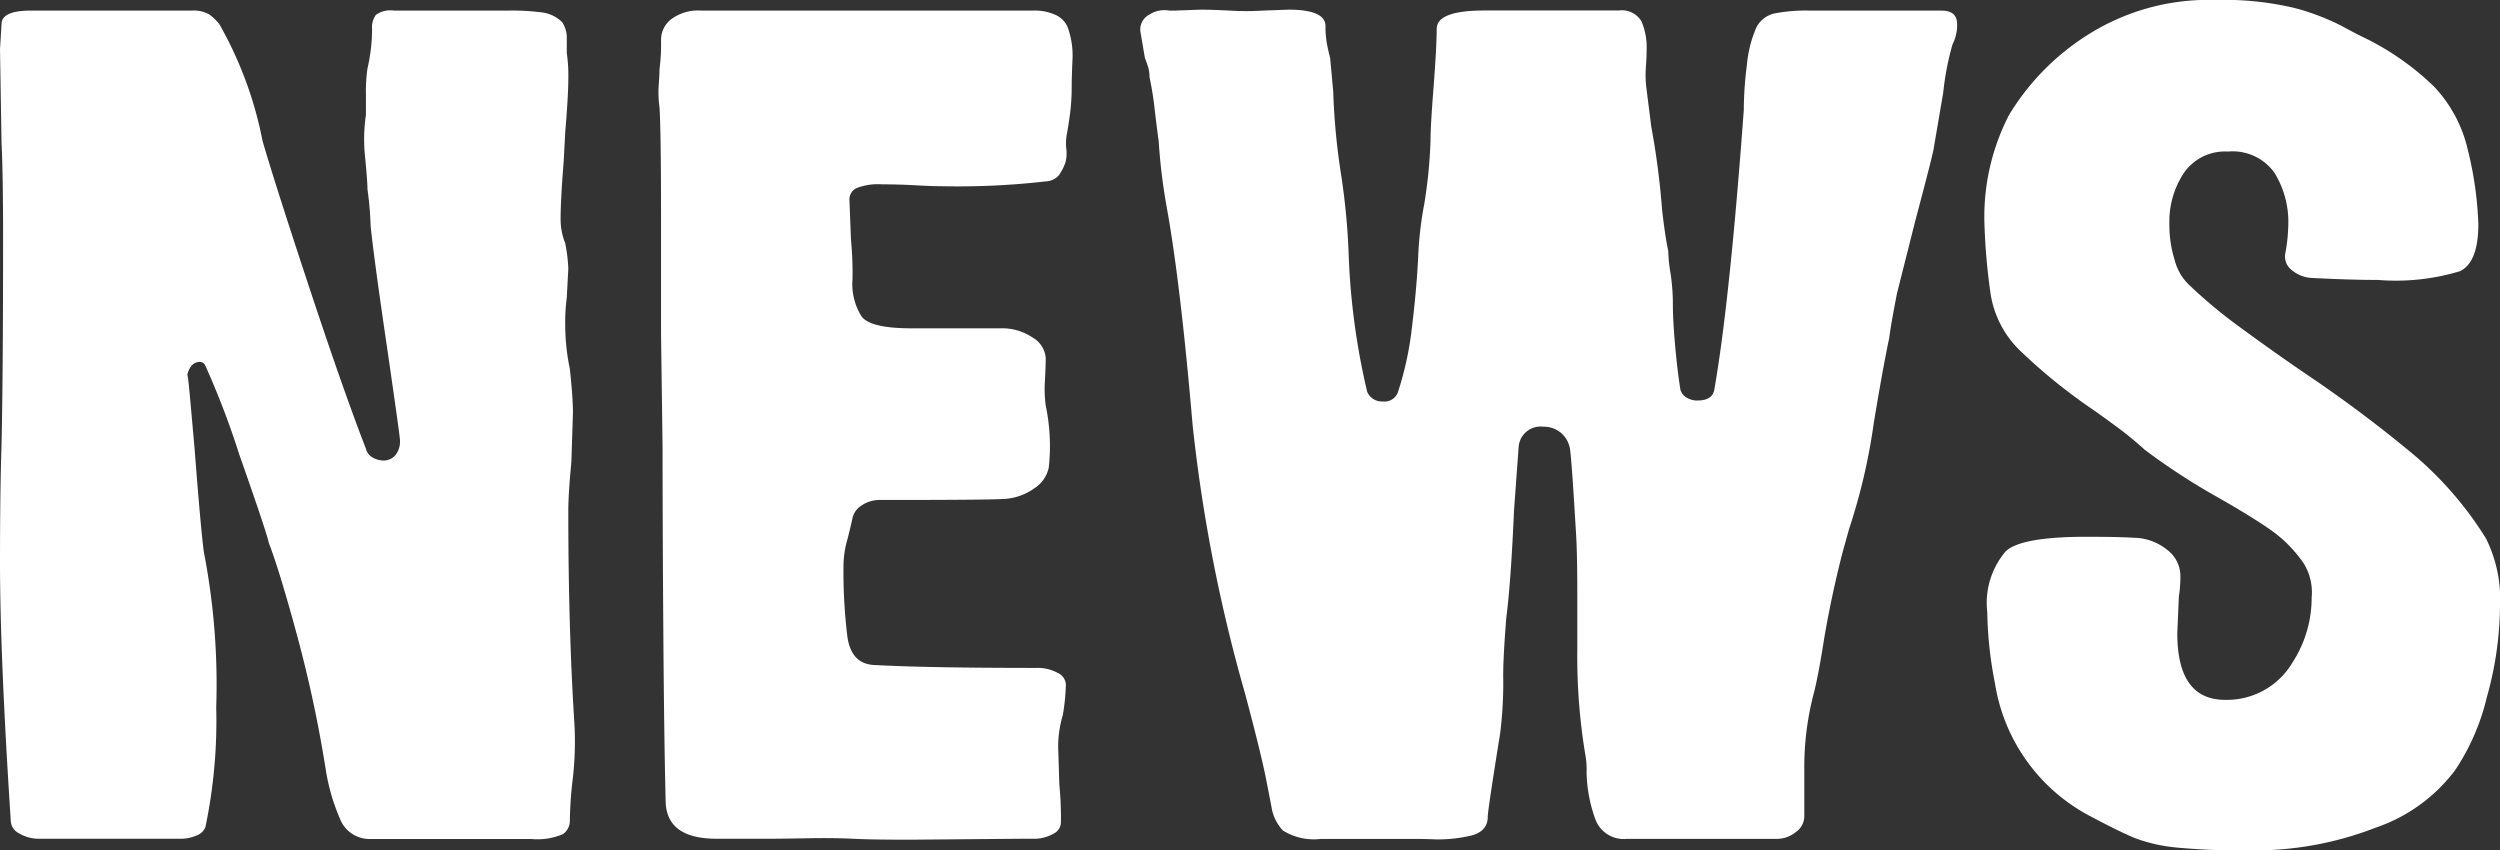
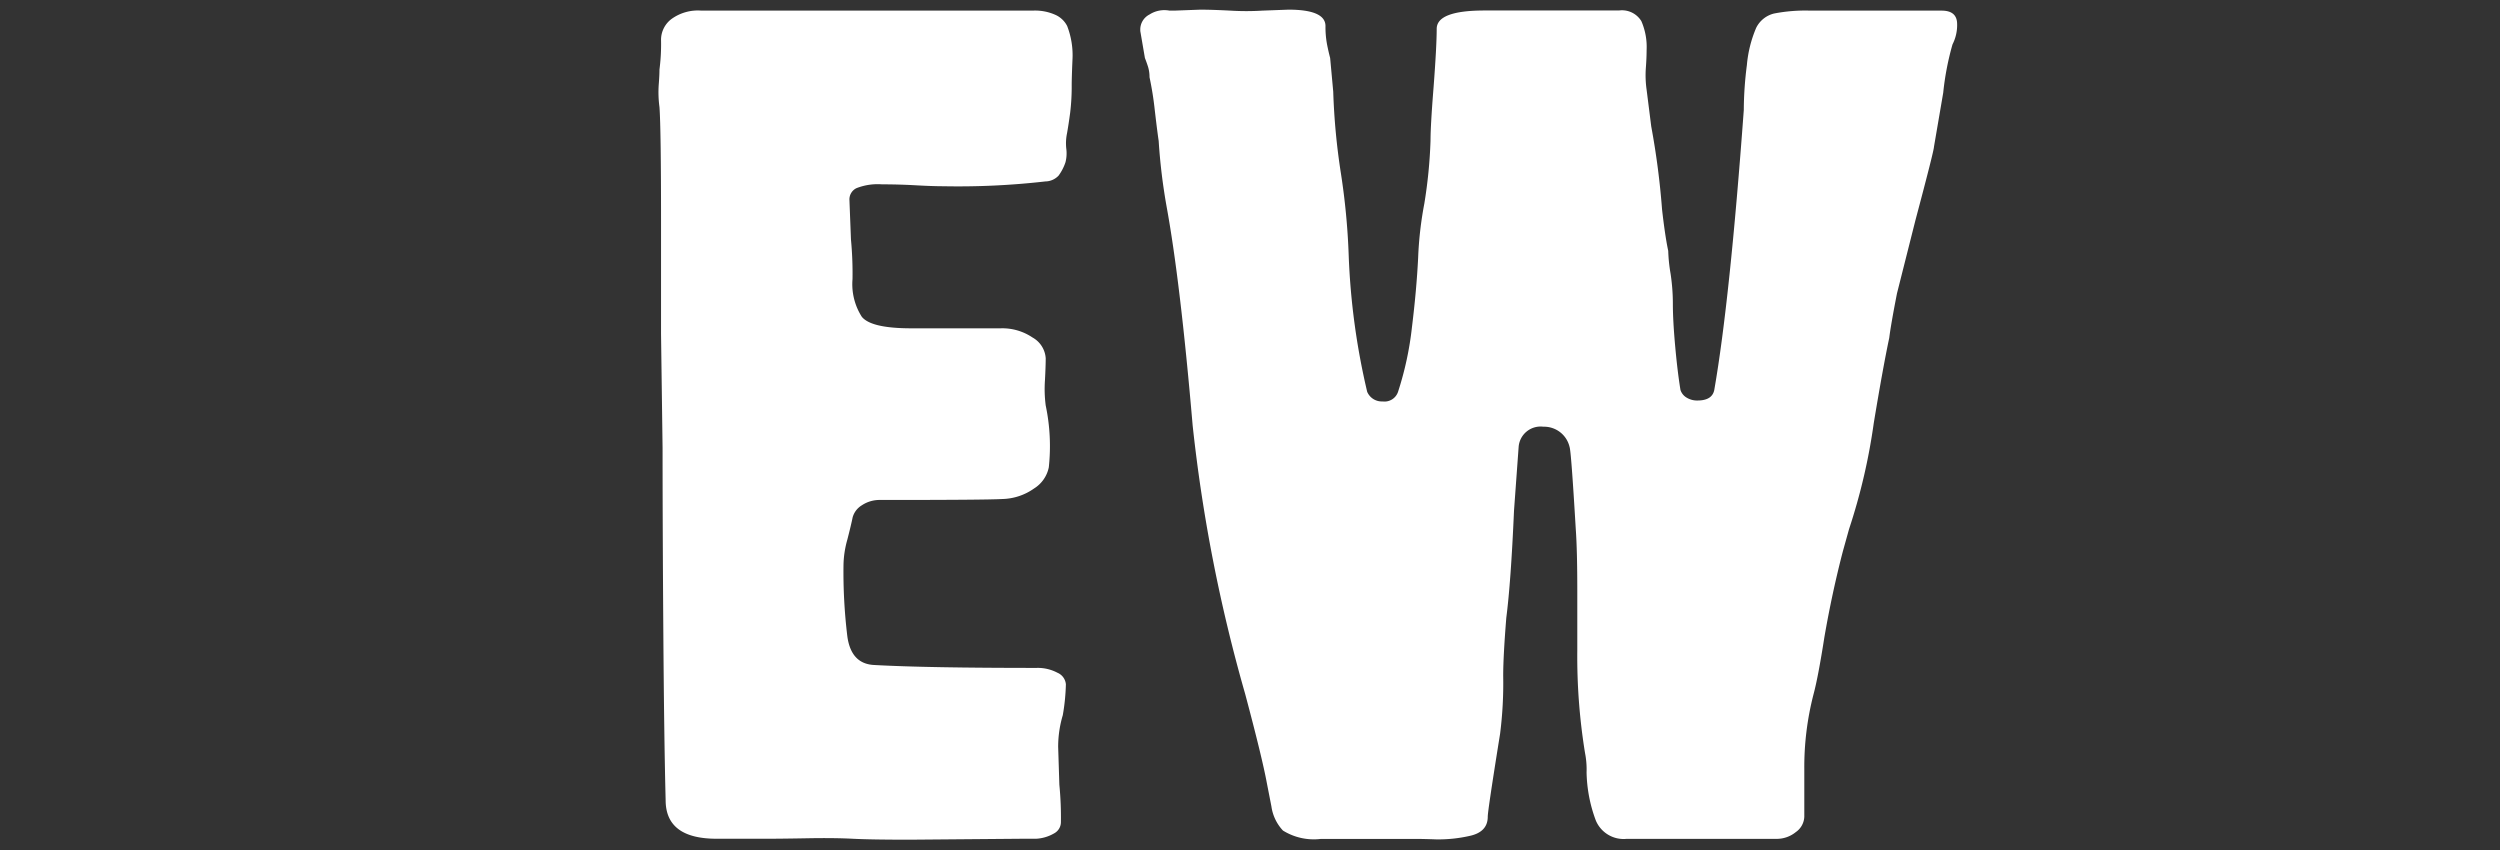
<svg xmlns="http://www.w3.org/2000/svg" width="94.567" height="32.167">
  <rect width="100%" height="100%" fill="#333333" stroke="none" />
  <defs>
    <clipPath id="a">
      <path data-name="長方形 12180" fill="none" d="M0 0h94.567v32.167H0z" />
    </clipPath>
  </defs>
  <g data-name="グループ 26203" clip-path="url(#a)" fill="#fff">
-     <path data-name="パス 18230" d="M.73 31.528a.558.558 0 01-.321-.457Q0 24.792 0 21.283q0-2.7.058-4.455.058-2.589.059-7.845 0-2.373-.059-3.578L0 1.862l.058-.95q0-.511 1.11-.511h6.076a1.188 1.188 0 01.672.146 1.919 1.919 0 01.38.365A14.5 14.5 0 019.931 5.33q.467 1.607 1.753 5.5t2.161 6.152a.5.5 0 00.263.329.81.81 0 00.38.109.588.588 0 00.467-.2.831.831 0 00.175-.566q0-.145-.467-3.359-.526-3.578-.643-4.747a12.757 12.757 0 00-.12-1.393q0-.291-.087-1.186a6.333 6.333 0 01.029-1.625v-.767a6.061 6.061 0 01.058-.986 6.711 6.711 0 00.175-1.5.785.785 0 01.146-.53.938.938 0 01.679-.16h4.32a8.633 8.633 0 011.314.073 1.312 1.312 0 01.731.365 1.041 1.041 0 01.175.6v.566a5.914 5.914 0 01.058.949q0 .657-.117 2.045l-.058 1.1q-.118 1.461-.117 2.191a2.436 2.436 0 00.175.913 6.233 6.233 0 01.117.949l-.058 1.1a7.132 7.132 0 00-.059 1.059 8.035 8.035 0 00.175 1.643q.116 1.095.117 1.643l-.059 1.862q-.117 1.241-.117 1.862 0 4.492.234 8.106a12.268 12.268 0 01-.058 1.972 14.815 14.815 0 00-.117 1.606.622.622 0 01-.263.548 2.463 2.463 0 01-1.2.183H14.02a1.2 1.2 0 01-1.168-.785 7.554 7.554 0 01-.525-1.808 48.347 48.347 0 00-1.081-5.075q-.672-2.483-1.081-3.542-.058-.329-1.11-3.323a31.6 31.6 0 00-1.285-3.366.228.228 0 00-.234-.146.411.411 0 00-.321.183.861.861 0 00-.146.547q0-.693.117.6t.175 1.954q.233 3.031.35 3.907a26.224 26.224 0 01.468 5.878 19.659 19.659 0 01-.409 4.528.565.565 0 01-.321.311 1.539 1.539 0 01-.672.128H1.519a1.453 1.453 0 01-.789-.2" />
    <path data-name="パス 18231" d="M25.179 30.268q-.058-2.263-.087-6.316t-.029-7.011l-.058-4.308V8.324q0-3.432-.059-4.272a4.16 4.16 0 01-.029-.84c.019-.243.029-.438.029-.584a7.476 7.476 0 00.059-1.132.987.987 0 01.38-.766 1.7 1.7 0 011.138-.329h12.56a1.869 1.869 0 01.847.164.92.92 0 01.438.42 3.069 3.069 0 01.2 1.278c-.02.463-.029.78-.029.949a8.237 8.237 0 01-.059 1.059q-.059.438-.117.767a1.852 1.852 0 00-.029.584 1.366 1.366 0 01-.029.511 1.8 1.8 0 01-.263.511.7.7 0 01-.5.219 28.968 28.968 0 01-3.856.182q-.409 0-1.052-.036t-1.276-.036a2.194 2.194 0 00-.964.146.472.472 0 00-.263.438l.058 1.5a13.728 13.728 0 01.059 1.5 2.29 2.29 0 00.35 1.424q.351.438 1.87.438h3.388a2.038 2.038 0 011.2.347.973.973 0 01.5.784q0 .293-.029.84a4.8 4.8 0 00.029.949 7.468 7.468 0 01.117 2.337 1.229 1.229 0 01-.555.8 2.161 2.161 0 01-1.2.4q-.644.037-4.615.036a1.21 1.21 0 00-.7.2.778.778 0 00-.35.457q-.059.292-.2.84a3.731 3.731 0 00-.146.949 20.245 20.245 0 00.146 2.72q.145 1.04 1.022 1.077 1.985.11 6.134.11a1.584 1.584 0 01.789.182.523.523 0 01.321.438 7.784 7.784 0 01-.117 1.168 4.175 4.175 0 00-.175 1.2l.045 1.43a12.808 12.808 0 01.059 1.424.485.485 0 01-.263.42 1.507 1.507 0 01-.671.2h-.525l-4.265.036q-1.461 0-2.161-.036t-1.694-.018q-.994.018-1.519.018h-1.926q-1.928 0-1.928-1.461" />
    <path data-name="パス 18232" d="M48.532 31.419a1.67 1.67 0 01-.438-.913l-.175-.895q-.175-.949-.818-3.36a60.215 60.215 0 01-1.986-10.15q-.469-5.477-.993-8.325a22.129 22.129 0 01-.293-2.445q-.059-.4-.146-1.15a12.218 12.218 0 00-.2-1.26 1.343 1.343 0 00-.058-.4 5.664 5.664 0 00-.117-.328l-.175-1.022v-.075a.638.638 0 01.35-.548 1.04 1.04 0 01.756-.146h.175l.993-.037q.408 0 1.139.037a9.828 9.828 0 001.2 0l.993-.037q1.4 0 1.4.621a3.546 3.546 0 00.059.694q.058.293.117.511l.117 1.277a25.108 25.108 0 00.292 3.1 26.144 26.144 0 01.292 3.067 26.7 26.7 0 00.7 5.185.6.6 0 00.584.365.539.539 0 00.584-.365 12.2 12.2 0 00.526-2.446q.175-1.424.234-2.629a13.74 13.74 0 01.234-2.045 18.414 18.414 0 00.234-2.374q0-.583.117-2.045.116-1.533.117-2.19 0-.694 1.811-.694h5.082a.858.858 0 01.847.4 2.445 2.445 0 01.2 1.1q0 .293-.029.675a3.881 3.881 0 00.029.822l.175 1.388a29.448 29.448 0 01.409 3.14q.116 1.023.234 1.57a6.082 6.082 0 00.088.858 7.538 7.538 0 01.087 1.15q0 .621.087 1.588t.2 1.661a.524.524 0 00.234.292.754.754 0 00.409.109q.583 0 .643-.438.583-3.358 1.11-10.552a13.657 13.657 0 01.117-1.7 4.61 4.61 0 01.351-1.406 1.024 1.024 0 01.679-.543 6.2 6.2 0 011.373-.109h4.966q.583 0 .584.511a1.606 1.606 0 01-.175.767 10.536 10.536 0 00-.351 1.826l-.35 2.045q0 .146-.7 2.775l-.7 2.775q-.234 1.2-.292 1.68-.234 1.1-.584 3.213a22.715 22.715 0 01-.935 4.016l-.234.84q-.409 1.57-.7 3.25-.234 1.5-.409 2.154a11.014 11.014 0 00-.351 2.848v1.789a.739.739 0 01-.321.584 1.139 1.139 0 01-.731.256h-5.666a1.14 1.14 0 01-1.168-.694 5.473 5.473 0 01-.35-1.826 3.2 3.2 0 00-.059-.73 22.75 22.75 0 01-.292-3.87v-2.266q0-1.534-.058-2.337-.175-2.957-.234-3.1a.99.99 0 00-.993-.767.833.833 0 00-.934.767l-.175 2.41q-.117 2.7-.292 4.053-.117 1.461-.117 2.191a15.134 15.134 0 01-.117 2.191q-.469 2.921-.467 3.14 0 .585-.7.73a5.32 5.32 0 01-1.256.128 32.412 32.412 0 00-.672-.018h-3.68a2.209 2.209 0 01-1.431-.311" />
-     <path data-name="パス 18233" d="M82.328 32.058a6.023 6.023 0 01-1.548-.347q-.585-.237-1.752-.858a6.877 6.877 0 01-3.564-5 15.058 15.058 0 01-.292-2.7 3 3 0 01.7-2.3q.583-.548 3.038-.548 1.226 0 1.811.037a2.043 2.043 0 011.256.456 1.244 1.244 0 01.5.968 4.728 4.728 0 01-.058.8l-.059 1.388q0 2.52 1.812 2.519a2.775 2.775 0 00.525-.036 2.881 2.881 0 002.016-1.369 4.52 4.52 0 00.73-2.465 2.1 2.1 0 00-.292-1.278 4.987 4.987 0 00-1.256-1.278q-.731-.511-2.015-1.241a24.859 24.859 0 01-2.746-1.789q-.526-.474-1.022-.84t-.906-.657a21 21 0 01-2.8-2.263 3.8 3.8 0 01-1.11-2.154 23.549 23.549 0 01-.234-2.738 8.4 8.4 0 01.934-4.017 9.223 9.223 0 012.921-2.994A8.523 8.523 0 0183.818 0a11.43 11.43 0 013.009.31 8.867 8.867 0 011.723.657q.642.347.877.456a10.192 10.192 0 012.656 1.863 5.146 5.146 0 011.256 2.337 13.577 13.577 0 01.409 2.848q0 1.461-.7 1.789a8.385 8.385 0 01-3.1.329q-1.051 0-2.454-.073a1.288 1.288 0 01-.818-.311.641.641 0 01-.234-.6 6.516 6.516 0 00.117-1.1 3.526 3.526 0 00-.526-1.972 1.937 1.937 0 00-1.752-.8 1.891 1.891 0 00-1.665.8 3.317 3.317 0 00-.555 1.935 4.445 4.445 0 00.2 1.369 1.976 1.976 0 00.5.895 18.472 18.472 0 002.045 1.7q1.227.9 2.4 1.7a49.712 49.712 0 014.118 3.085 13.441 13.441 0 012.717 3.158 5.154 5.154 0 01.526 2.556 13.036 13.036 0 01-.5 3.45 8.474 8.474 0 01-1.2 2.756 6.3 6.3 0 01-3.008 2.173 12.658 12.658 0 01-4.761.858 26.388 26.388 0 01-2.775-.109" />
  </g>
</svg>